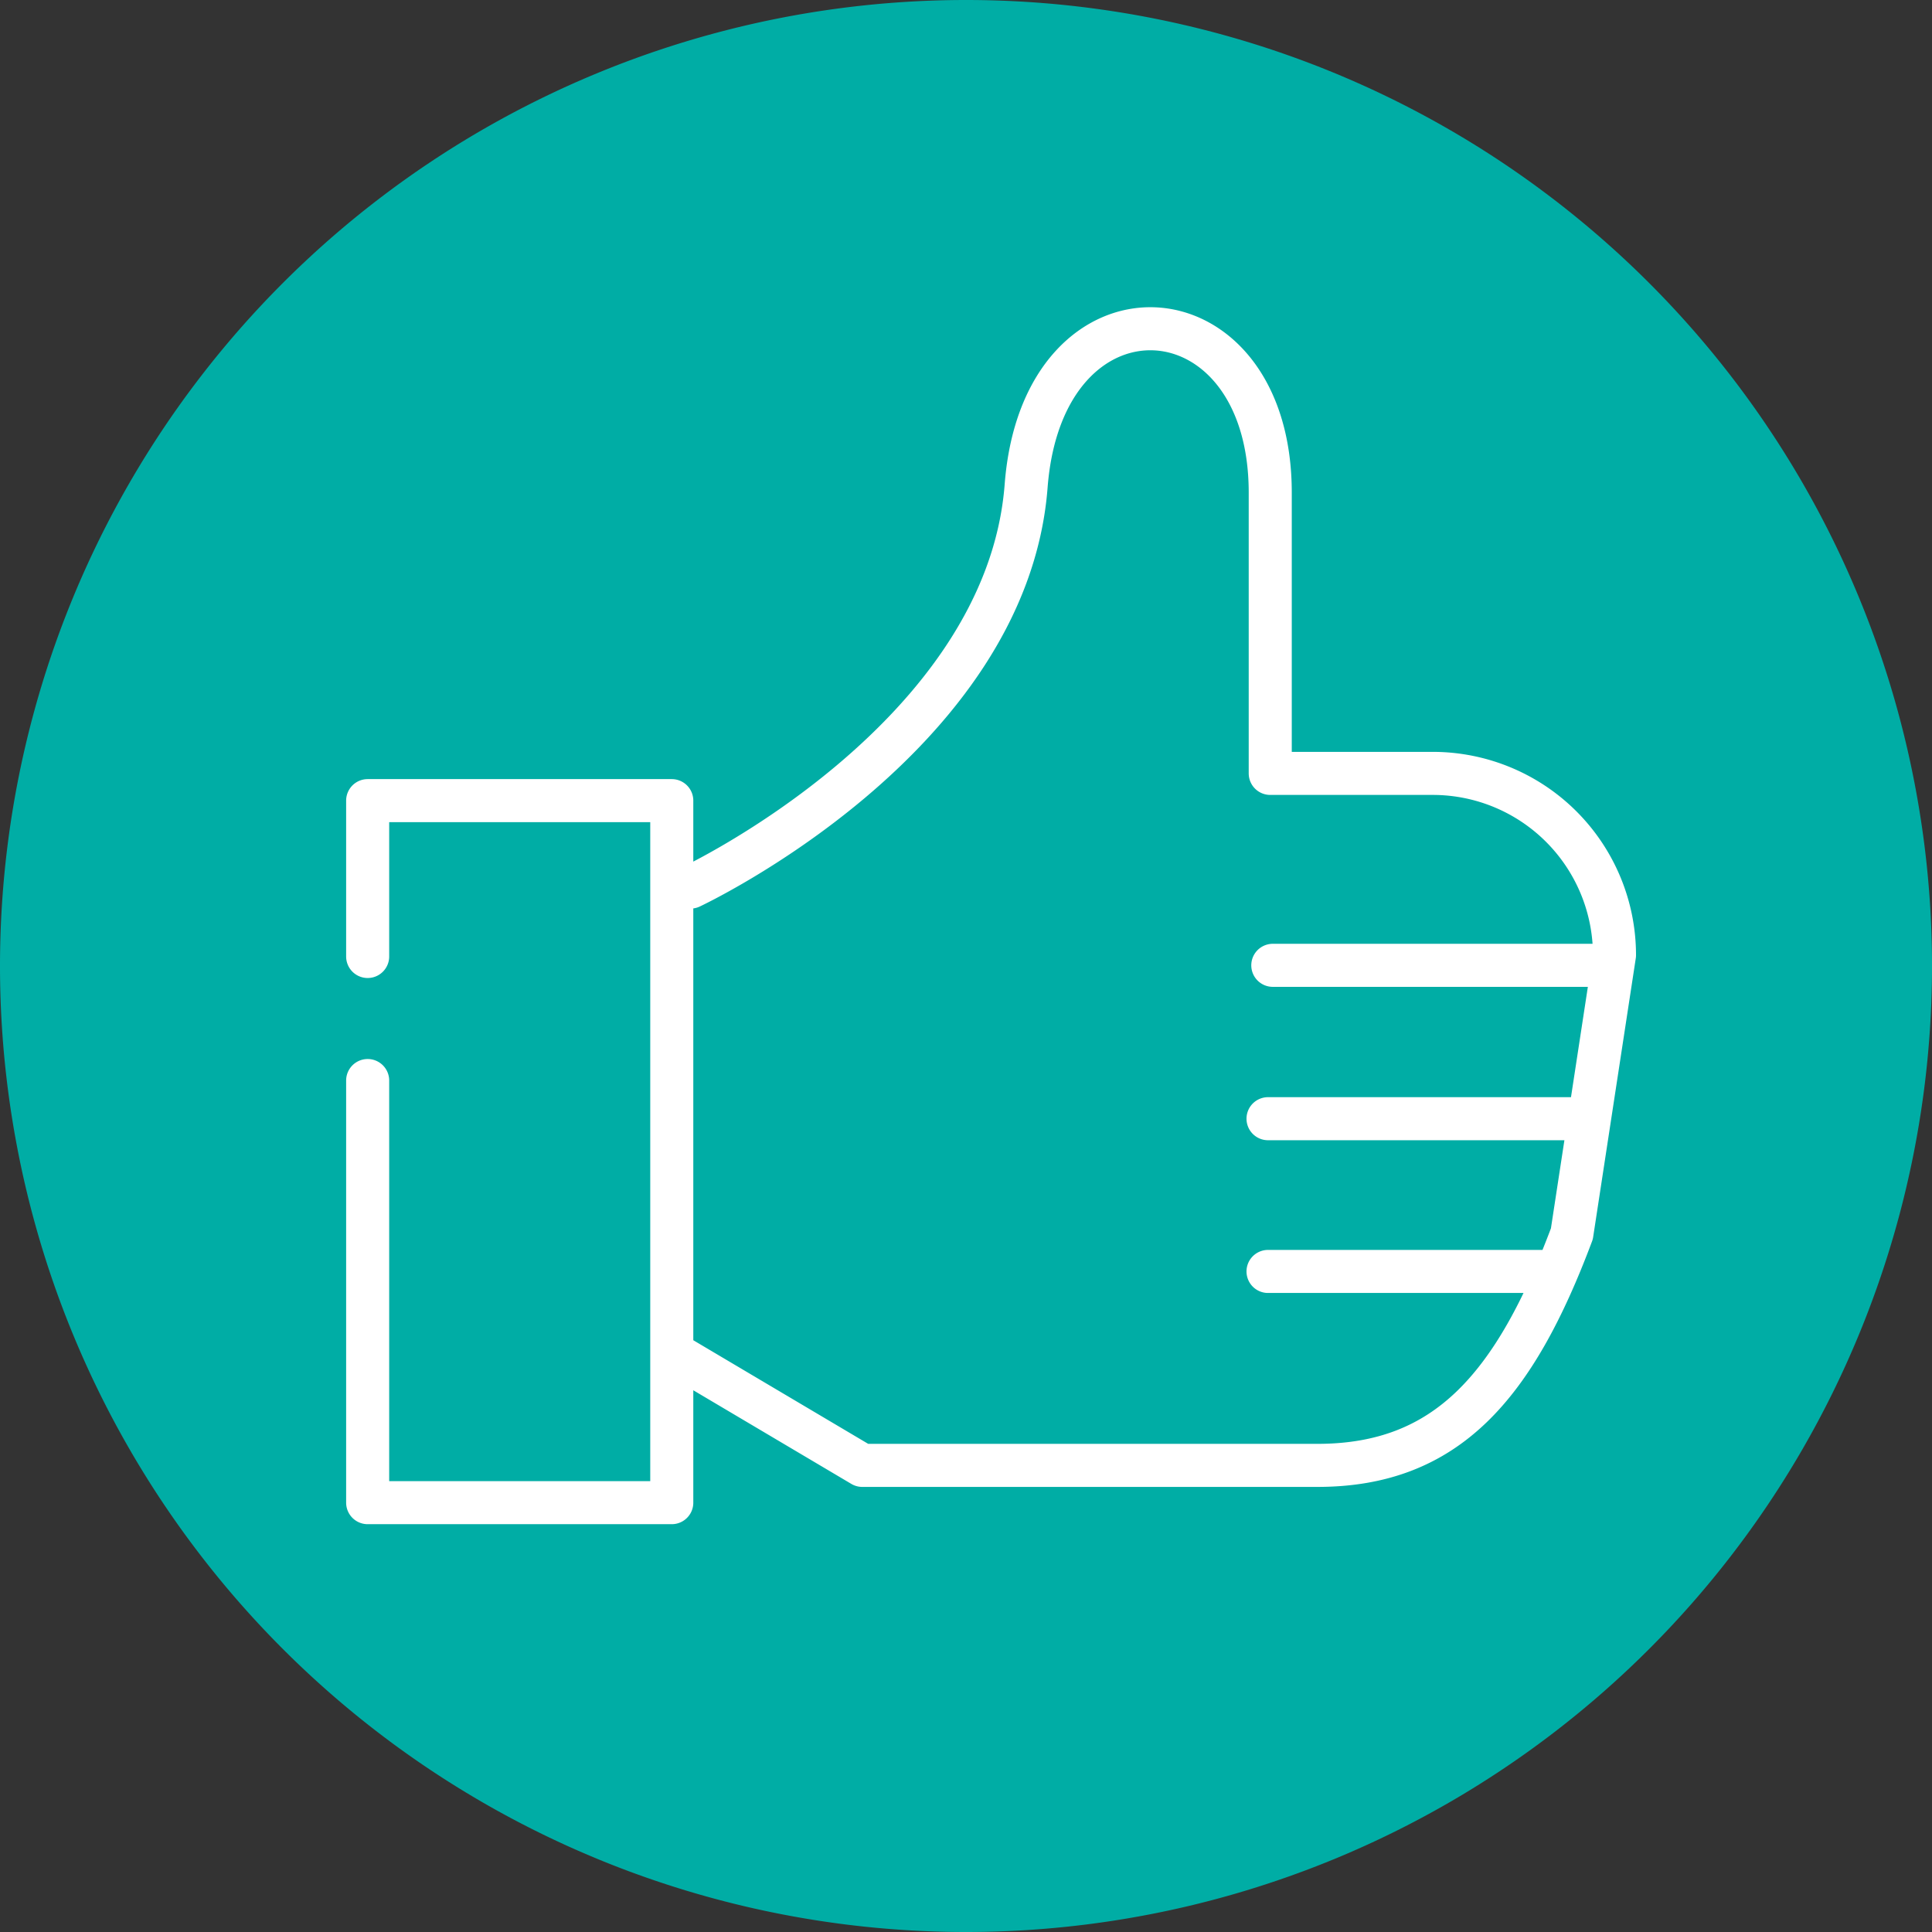
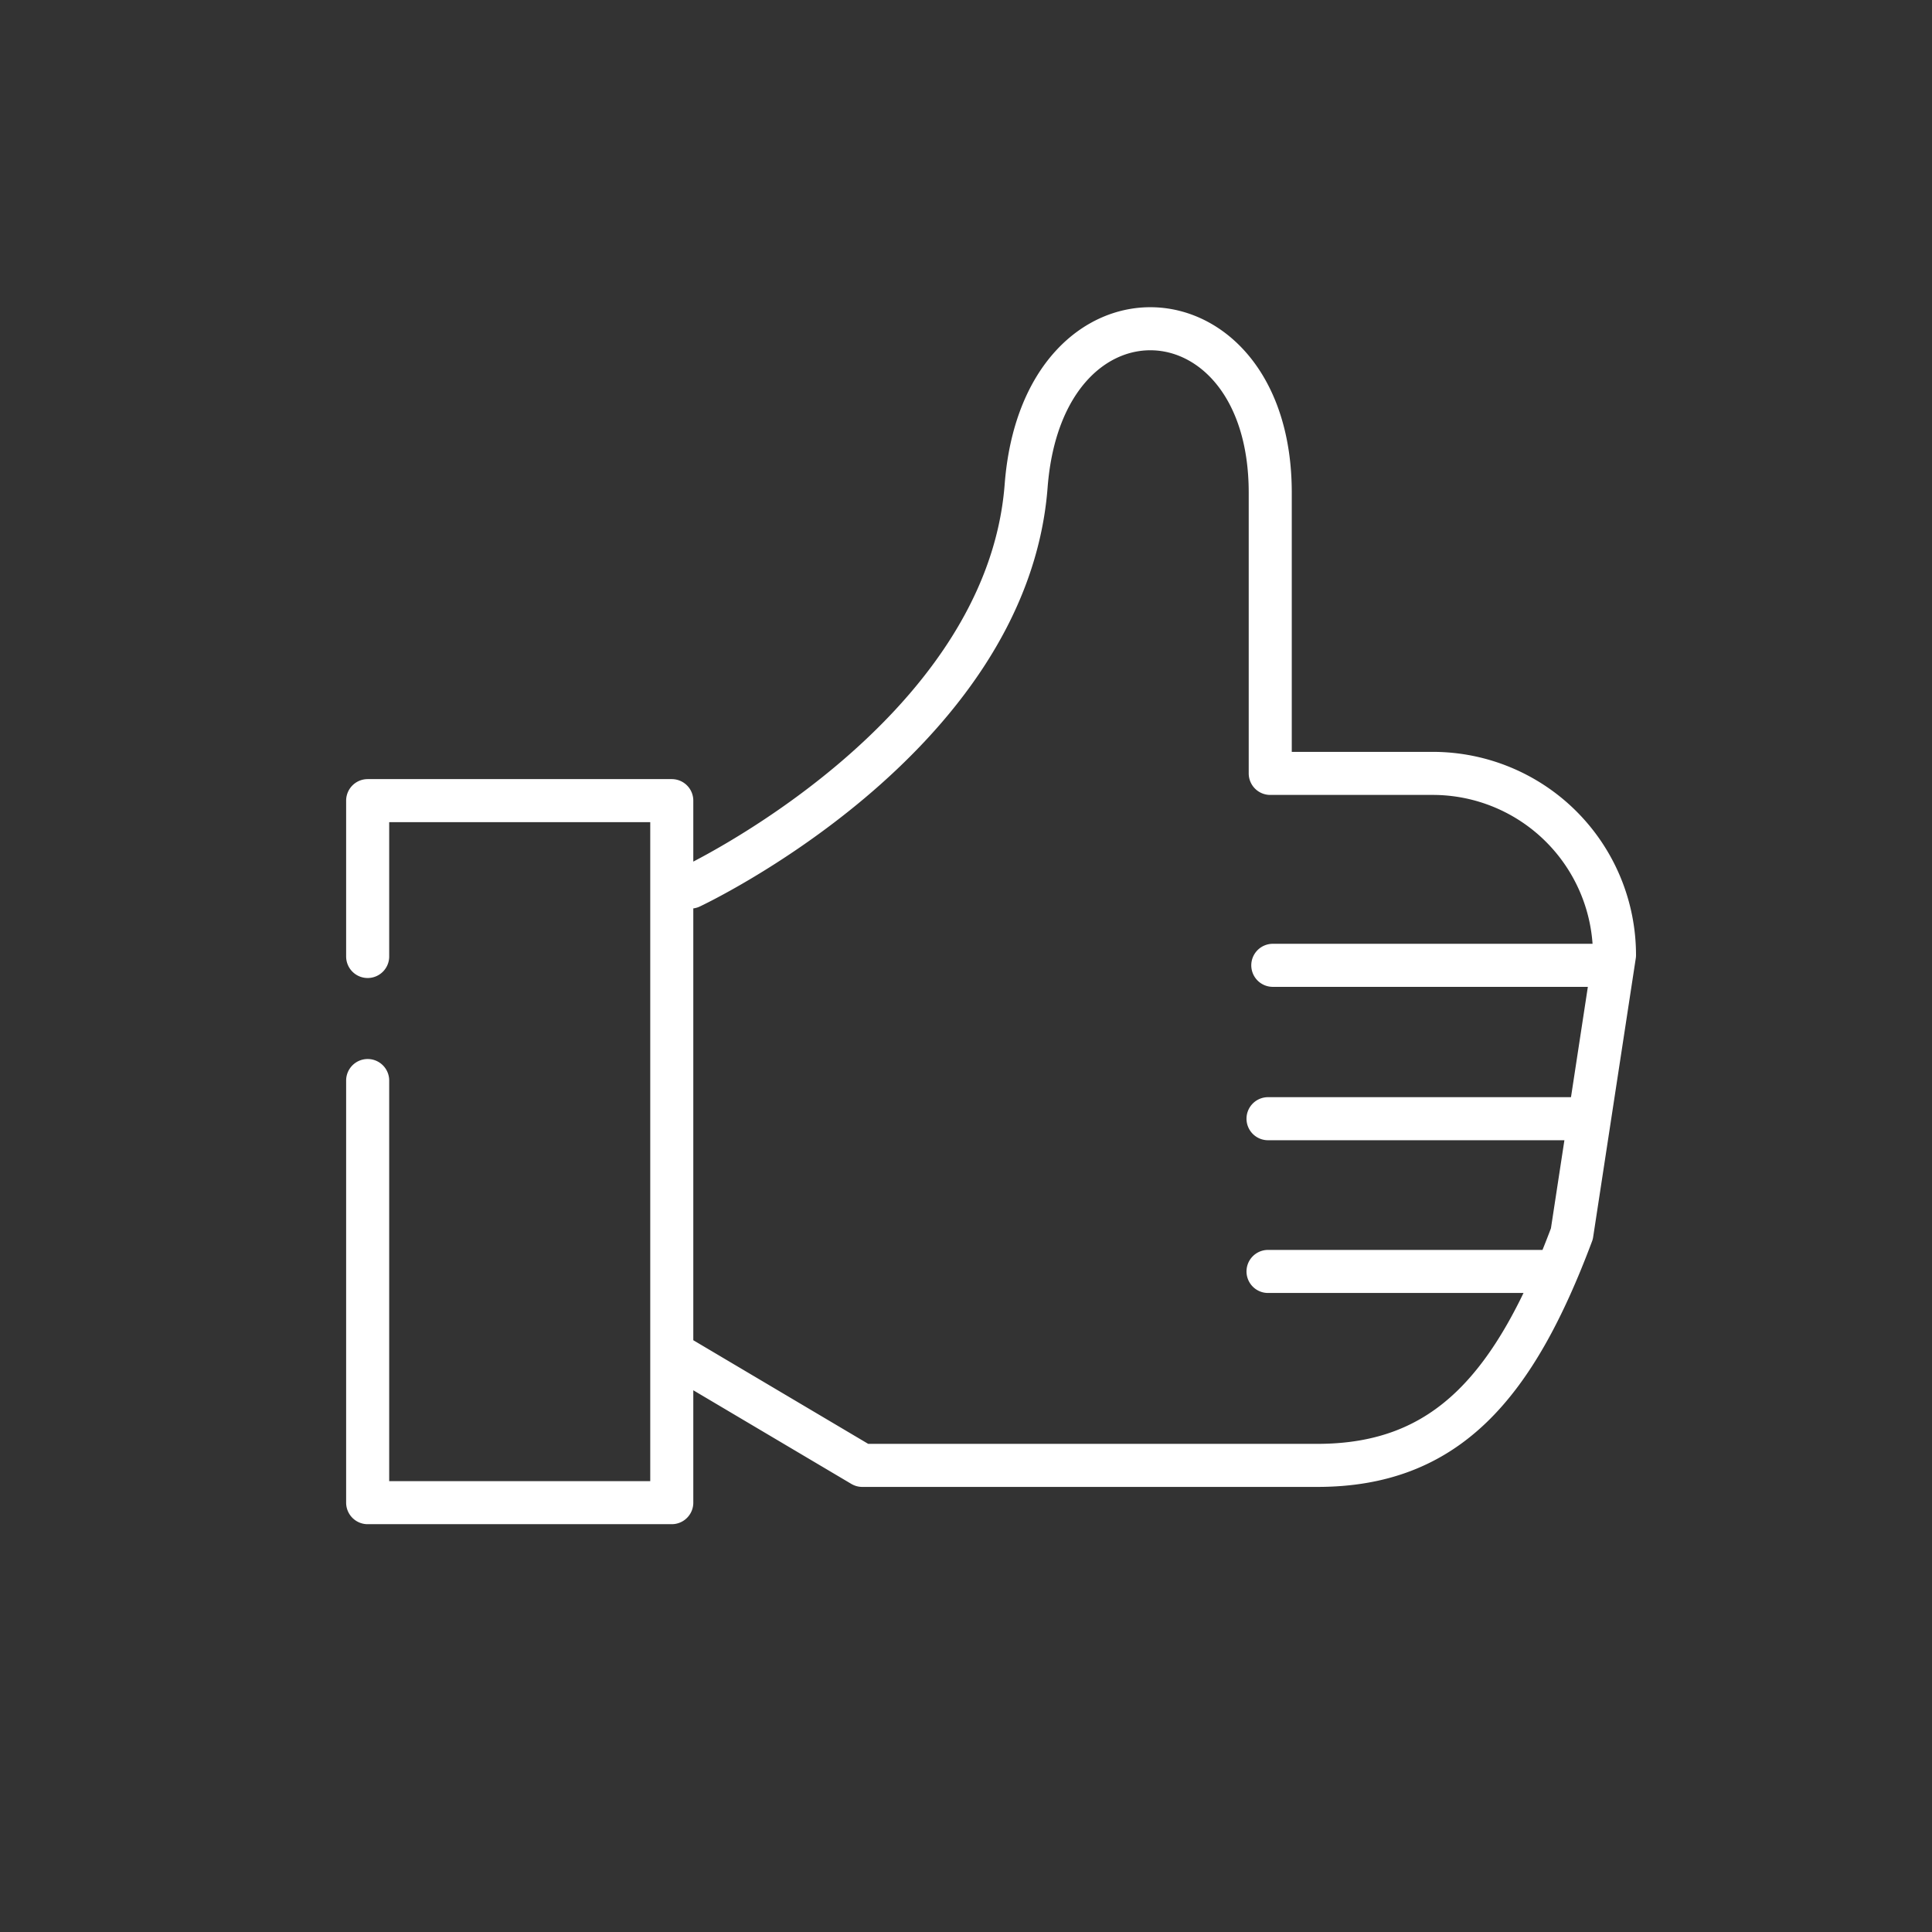
<svg xmlns="http://www.w3.org/2000/svg" viewBox="0 0 109.221 109.221">
  <rect x="0" y="0" width="109.221" height="109.221" fill="#333333" stroke="none" />
  <defs>
    <clipPath id="a">
      <path d="M0 0h109.221v-109.221H0z" fill="none" />
    </clipPath>
  </defs>
  <g clip-path="url(#a)" transform="translate(0 109.221)">
-     <path d="M54.611 0a54.611 54.611 0 0054.611-54.61 54.611 54.611 0 00-54.611-54.611A54.611 54.611 0 000-54.61 54.611 54.611 0 0054.611 0" fill="#00ada5" />
    <path d="M20.785-55.149v-8.81h17.192v39.687H20.785v-23.863m18.256-10.939S56.909-67.44 58.01-81.749c.945-12.284 13.8-11.528 13.8.378v15.872h9.191a10.274 10.274 0 0110.27 10.274L88.862-39.47c-3.238 8.633-7.077 13.091-14.389 13.091H48.749l-10.527-6.237m33.733-22.033h18.53m-18.8 8.671h17.537m-17.537 8.635h16.277" fill="none" stroke="#fff" stroke-linecap="round" stroke-linejoin="round" stroke-width="2.434" />
  </g>
</svg>